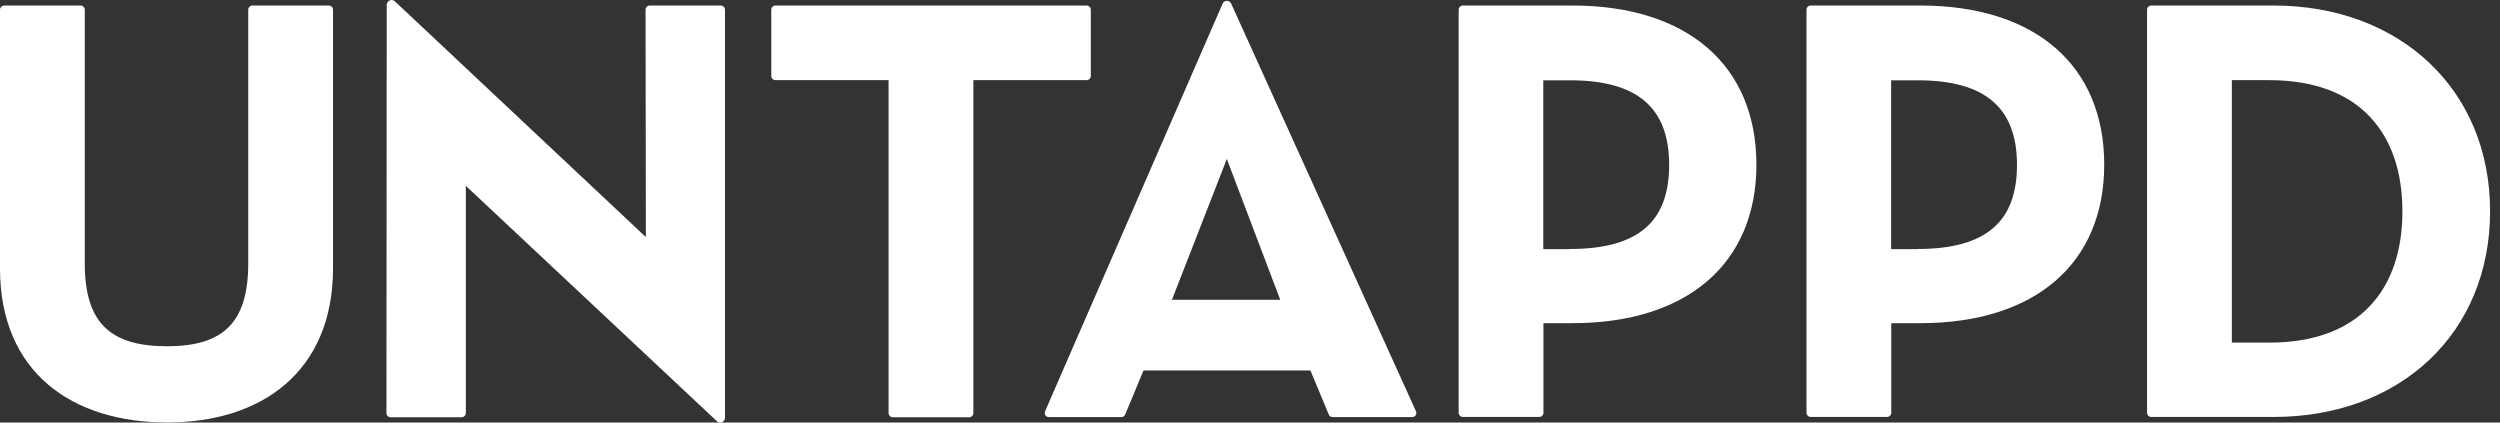
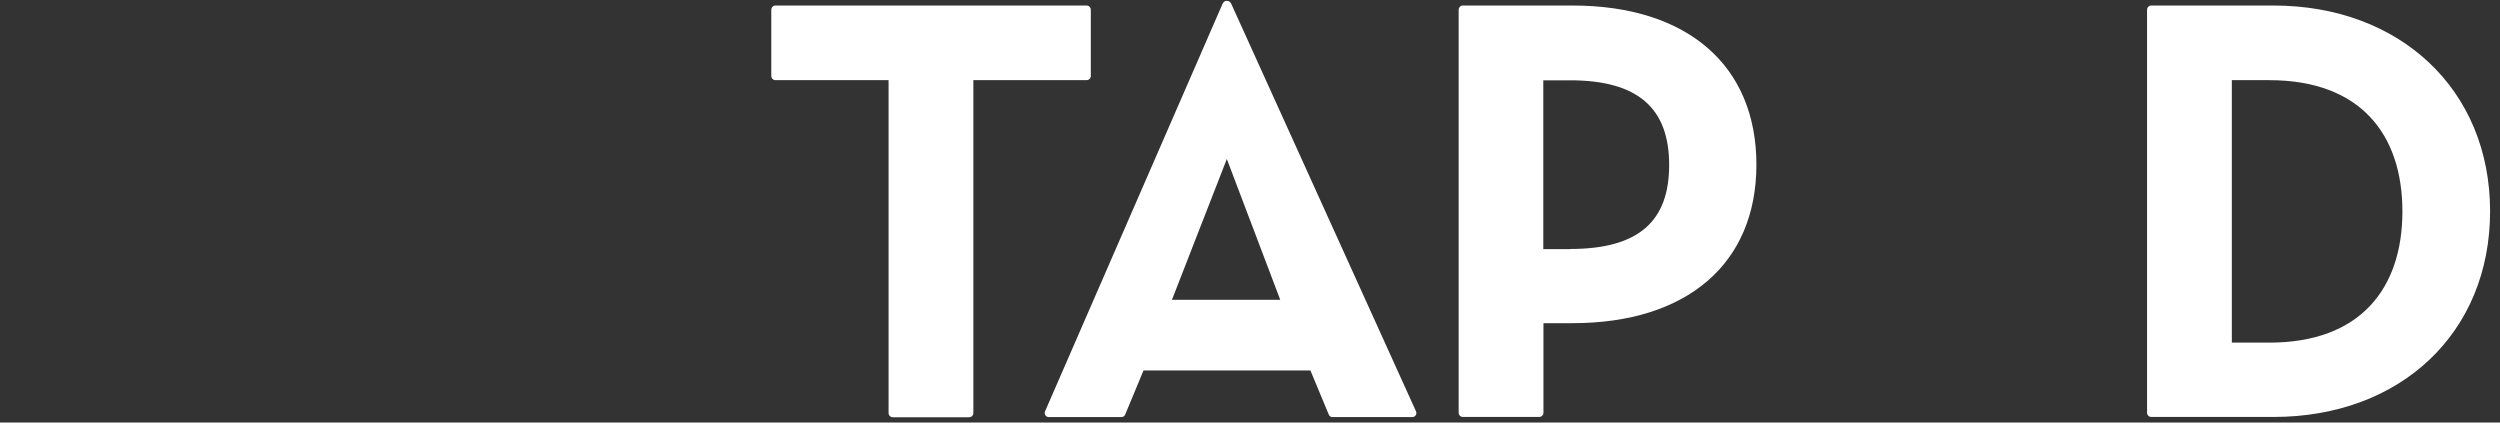
<svg xmlns="http://www.w3.org/2000/svg" width="142" height="24" viewBox="0 0 142 24" fill="none">
  <rect x="0" y="0" width="142" height="24" fill="#333333" stroke="none" />
-   <path d="M0 15.239V0.554C0 0.422 0.107 0.314 0.239 0.314H4.576C4.708 0.314 4.815 0.422 4.815 0.554V14.959C4.815 18.364 6.291 19.667 9.491 19.667C12.649 19.667 14.1 18.356 14.1 14.959V0.554C14.1 0.422 14.207 0.314 14.339 0.314H18.676C18.808 0.314 18.916 0.422 18.916 0.554V15.231C18.916 21.143 14.826 23.996 9.499 23.996C4.09 23.996 0 21.151 0 15.239Z" fill="white" />
-   <path d="M22.428 0.075L36.685 13.466L36.668 0.554C36.668 0.422 36.776 0.314 36.907 0.314H40.94C41.072 0.314 41.179 0.422 41.179 0.554V23.732C41.179 23.963 40.898 24.087 40.725 23.93L26.46 10.556V23.46C26.46 23.592 26.353 23.699 26.221 23.699H22.189C22.057 23.699 21.95 23.592 21.95 23.46L21.966 0.273C21.975 0.034 22.255 -0.09 22.428 0.075Z" fill="white" />
  <path d="M50.48 4.553H44.048C43.916 4.553 43.809 4.446 43.809 4.314V0.554C43.809 0.422 43.916 0.314 44.048 0.314H61.719C61.85 0.314 61.958 0.422 61.958 0.554V4.314C61.958 4.446 61.85 4.553 61.719 4.553H55.287V23.46C55.287 23.592 55.18 23.699 55.048 23.699H50.711C50.579 23.699 50.471 23.592 50.471 23.46V4.553H50.48Z" fill="white" />
  <path d="M69.931 0.207L80.428 23.361C80.502 23.518 80.387 23.691 80.213 23.691H75.687C75.588 23.691 75.505 23.633 75.472 23.542L74.433 21.044H64.951L63.912 23.542C63.879 23.633 63.788 23.691 63.697 23.691H59.575C59.402 23.691 59.294 23.518 59.36 23.361L69.445 0.207C69.535 -0.007 69.832 -0.007 69.931 0.207ZM69.684 9.03L66.567 17.028H72.718L69.684 9.03Z" fill="white" />
  <path d="M82.852 0.554C82.852 0.422 82.959 0.314 83.091 0.314H89.317C95.847 0.314 99.764 3.72 99.764 9.352C99.764 14.983 95.814 18.356 89.317 18.356H87.668V23.444C87.668 23.575 87.56 23.683 87.428 23.683H83.091C82.959 23.683 82.852 23.575 82.852 23.444V0.554ZM89.177 14.142C93.093 14.142 94.808 12.559 94.808 9.368C94.808 6.136 93.027 4.561 89.177 4.561H87.659V14.151H89.177V14.142Z" fill="white" />
-   <path d="M102.609 0.554C102.609 0.422 102.716 0.314 102.848 0.314H109.073C115.604 0.314 119.52 3.72 119.52 9.352C119.52 14.983 115.571 18.356 109.073 18.356H107.424V23.444C107.424 23.575 107.317 23.683 107.185 23.683H102.848C102.716 23.683 102.609 23.575 102.609 23.444V0.554ZM108.925 14.142C112.842 14.142 114.565 12.559 114.565 9.368C114.565 6.136 112.776 4.561 108.925 4.561H107.416V14.151H108.925V14.142Z" fill="white" />
-   <path d="M121.953 0.554C121.953 0.422 122.06 0.314 122.192 0.314H129.135C136.317 0.314 141.437 5.089 141.437 11.998C141.437 18.908 136.35 23.683 129.135 23.683H122.192C122.06 23.683 121.953 23.575 121.953 23.444V0.554ZM128.896 19.461C134.082 19.461 136.457 16.369 136.457 12.007C136.457 7.645 134.082 4.553 128.896 4.553H126.768V19.461H128.896Z" fill="white" />
+   <path d="M121.953 0.554C121.953 0.422 122.06 0.314 122.192 0.314H129.135C136.317 0.314 141.437 5.089 141.437 11.998C141.437 18.908 136.35 23.683 129.135 23.683H122.192C122.06 23.683 121.953 23.575 121.953 23.444ZM128.896 19.461C134.082 19.461 136.457 16.369 136.457 12.007C136.457 7.645 134.082 4.553 128.896 4.553H126.768V19.461H128.896Z" fill="white" />
</svg>